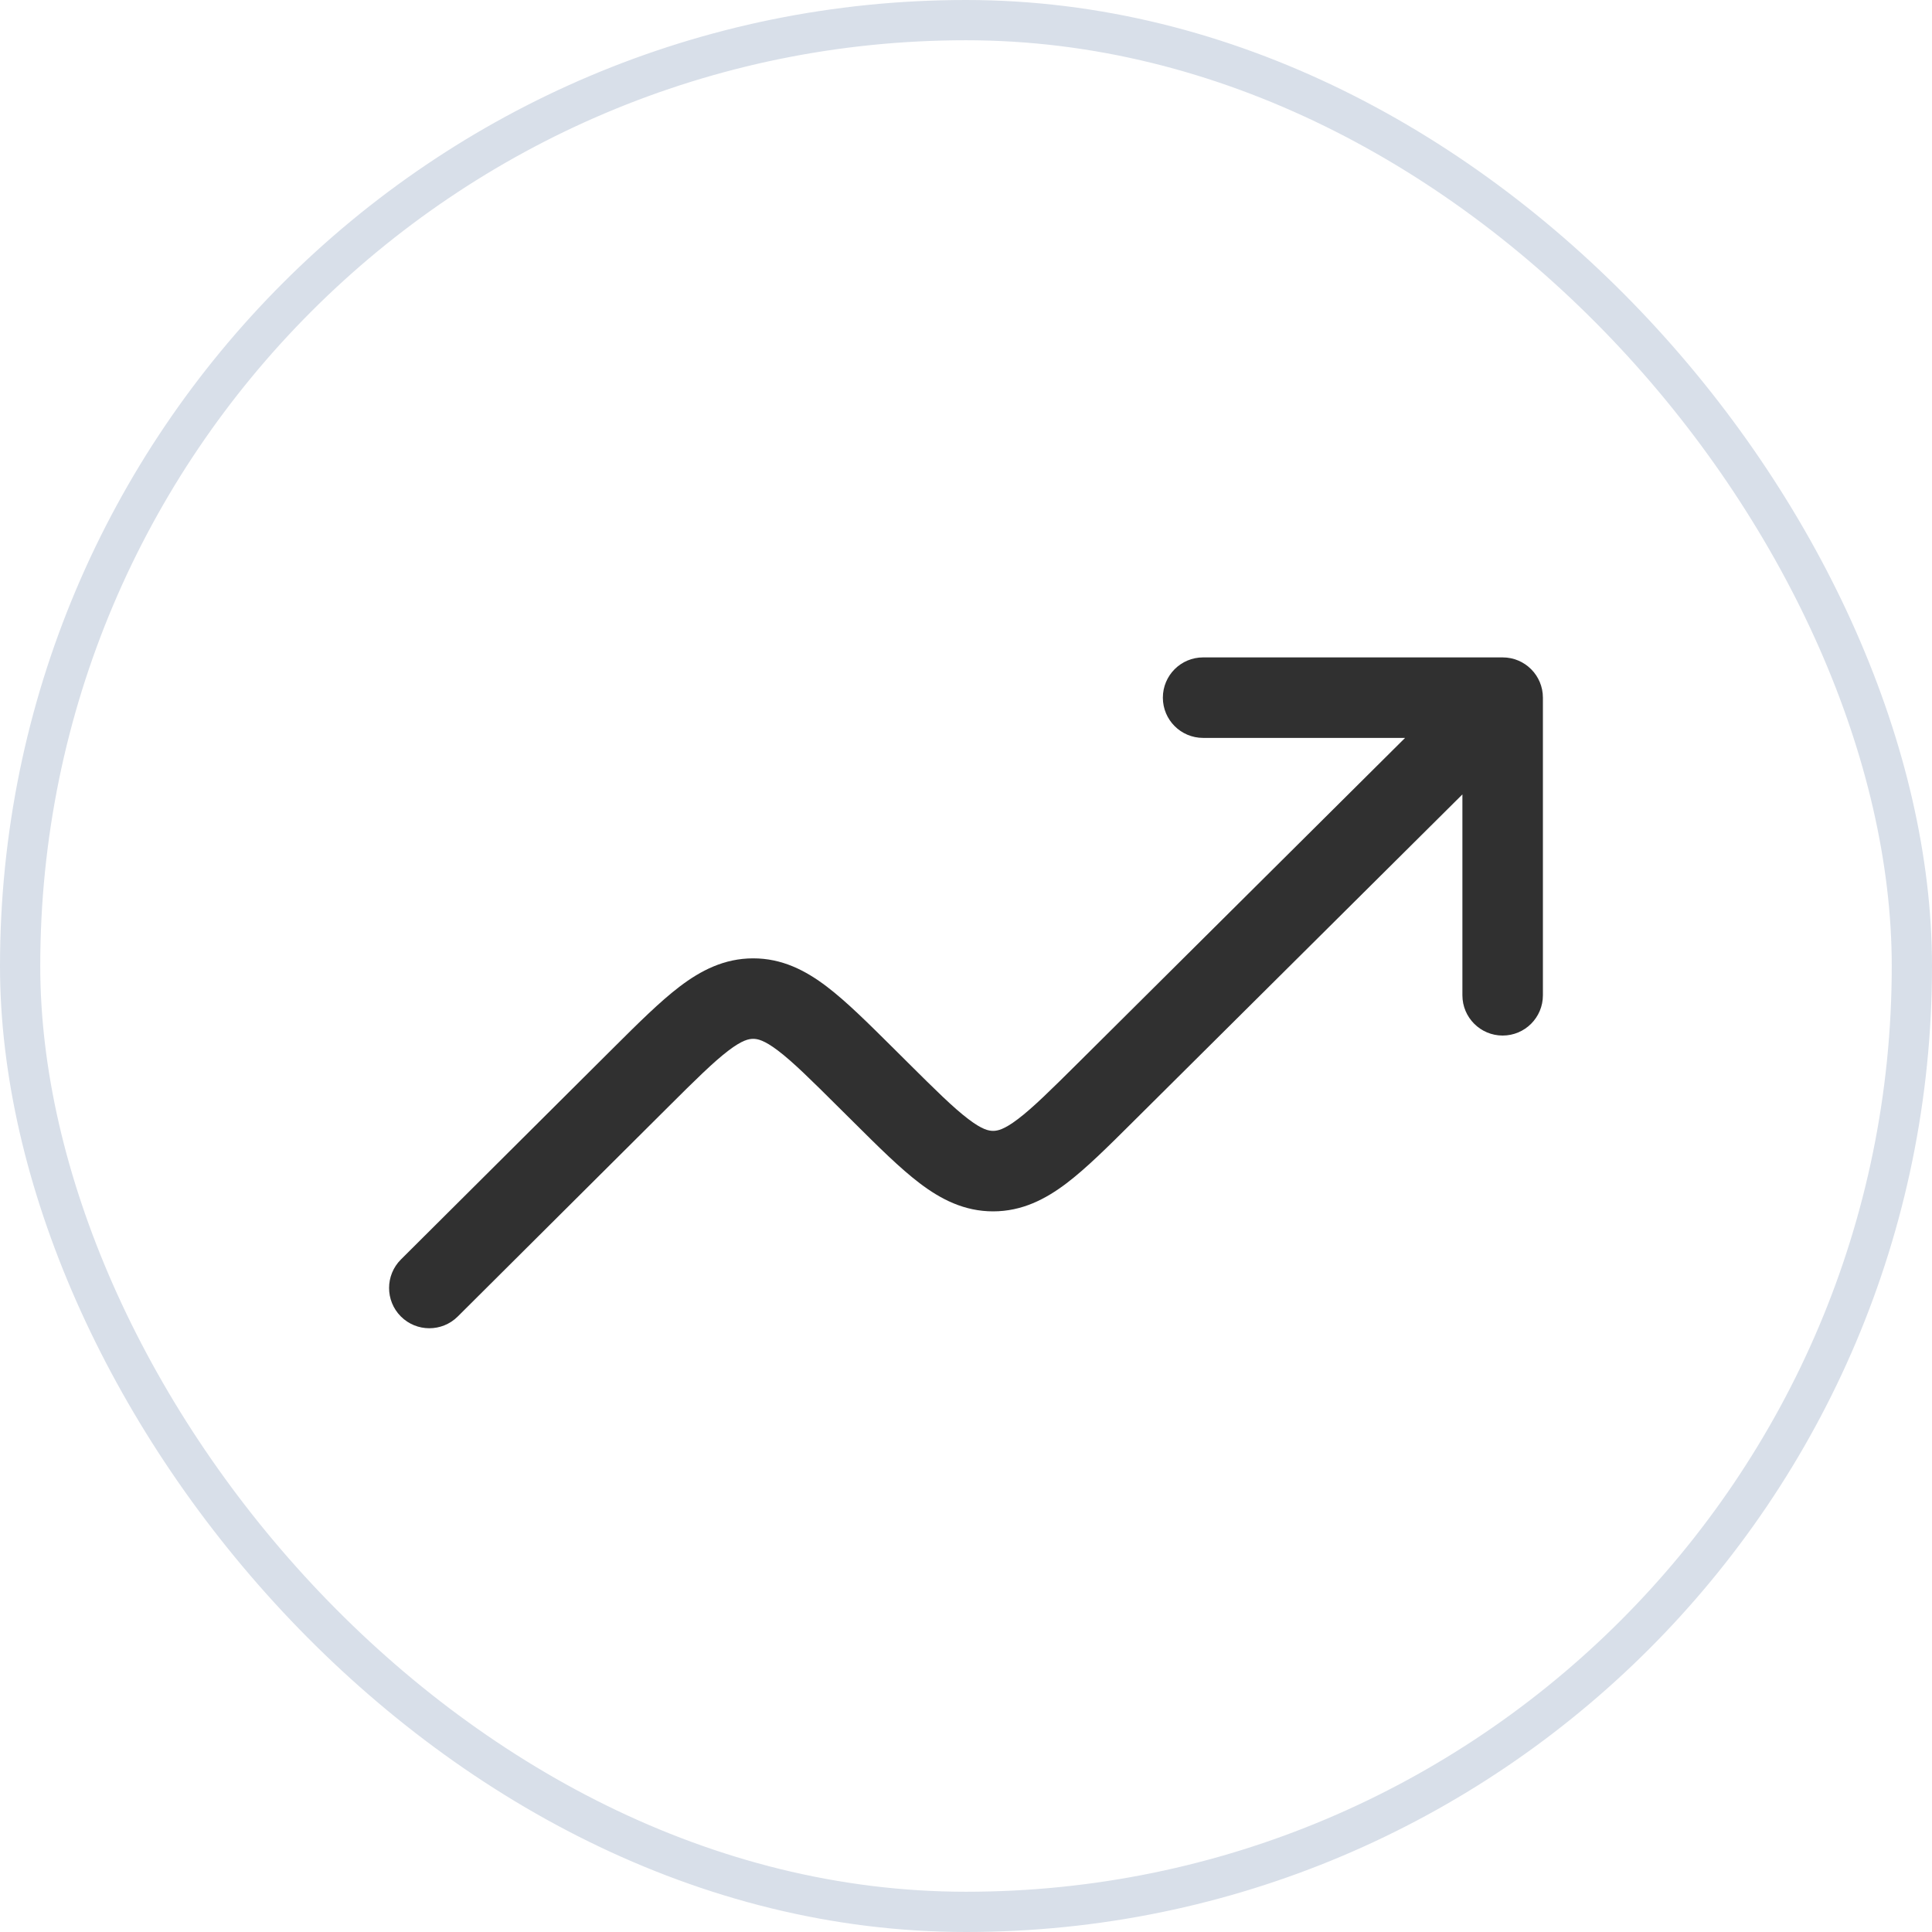
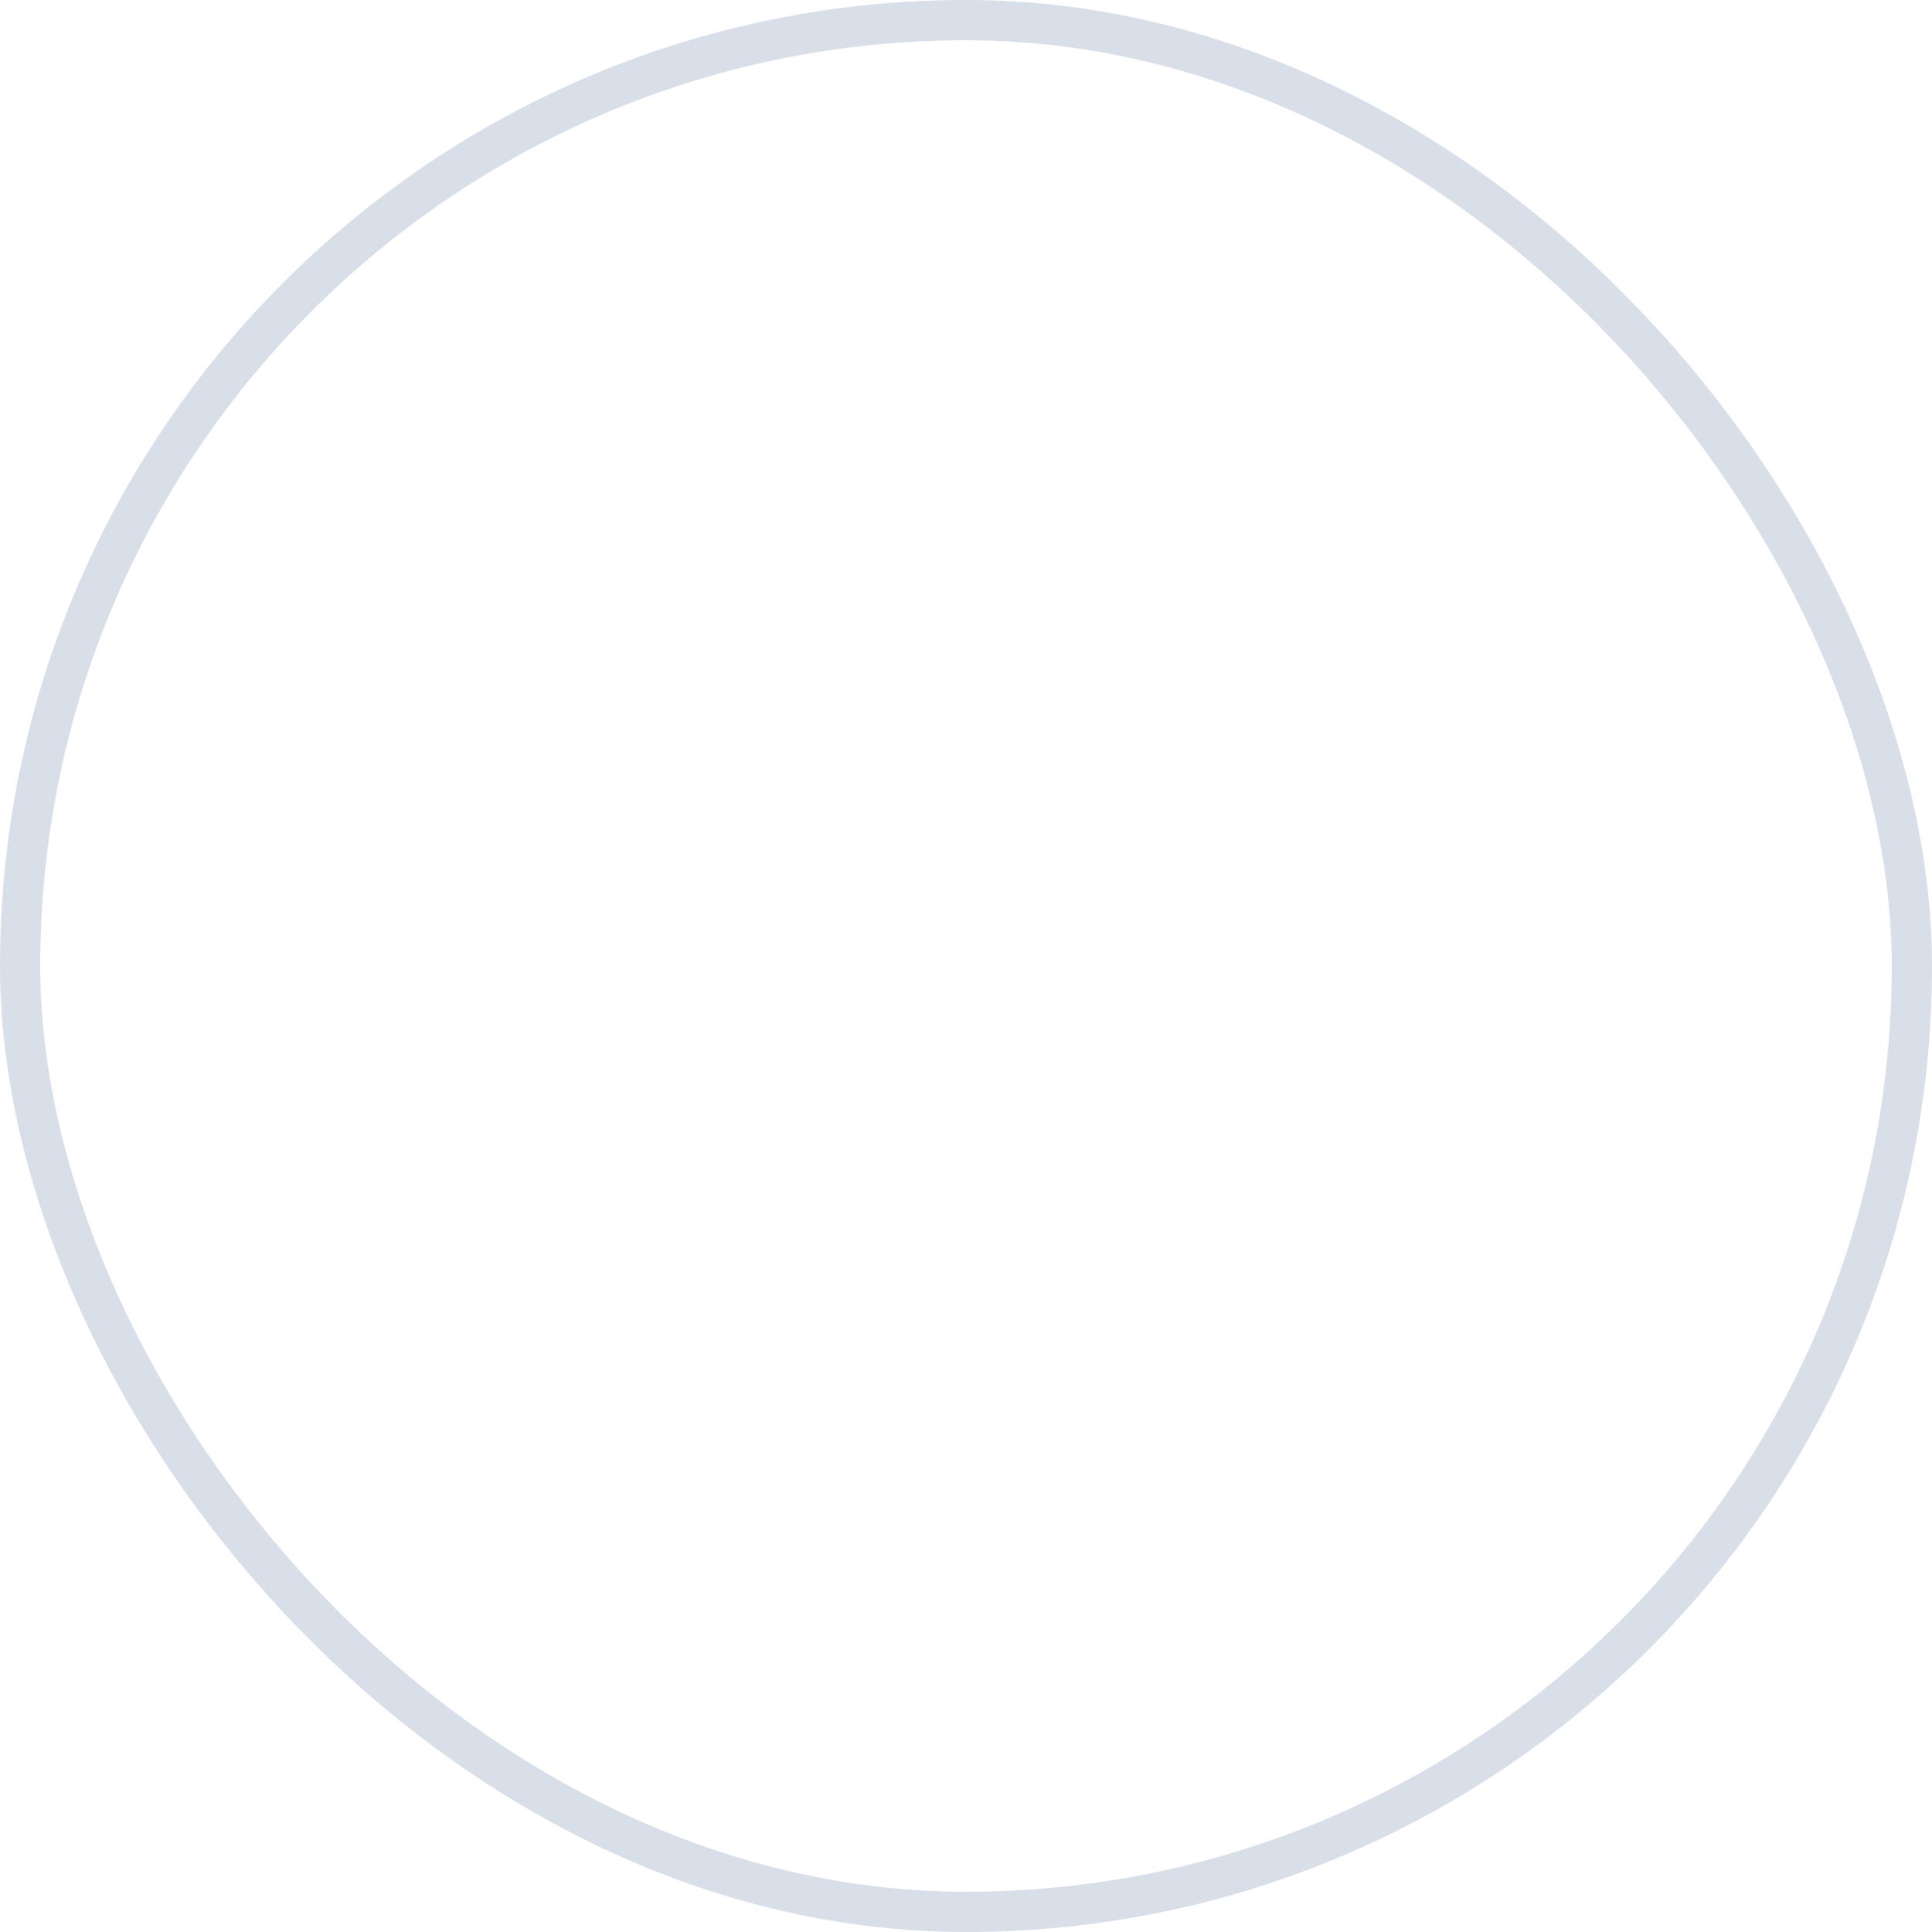
<svg xmlns="http://www.w3.org/2000/svg" width="48" height="48" viewBox="0 0 48 48" fill="none">
  <rect x="0.5" y="0.5" width="47" height="47" rx="23.5" stroke="#D8DFE9" />
-   <path fill-rule="evenodd" clip-rule="evenodd" d="M28.891 17.333C28.891 16.781 29.338 16.333 29.891 16.333H37.333C37.886 16.333 38.333 16.781 38.333 17.333V24.728C38.333 25.28 37.886 25.728 37.333 25.728C36.781 25.728 36.333 25.28 36.333 24.728V19.737L28.152 27.868C27.527 28.49 26.988 29.026 26.499 29.397C25.974 29.795 25.391 30.096 24.673 30.096C23.956 30.096 23.373 29.795 22.848 29.396C22.359 29.025 21.82 28.489 21.195 27.867L20.829 27.504C20.144 26.822 19.699 26.383 19.329 26.102C18.982 25.839 18.82 25.81 18.713 25.81C18.605 25.81 18.443 25.839 18.096 26.103C17.727 26.384 17.282 26.823 16.597 27.506L11.372 32.709C10.981 33.098 10.348 33.097 9.958 32.706C9.568 32.314 9.57 31.681 9.961 31.291L15.232 26.042C15.858 25.419 16.397 24.883 16.886 24.511C17.411 24.112 17.994 23.81 18.712 23.81C19.43 23.809 20.014 24.111 20.538 24.509C21.028 24.881 21.567 25.417 22.193 26.039L22.559 26.403C23.244 27.084 23.688 27.523 24.058 27.803C24.404 28.067 24.566 28.096 24.674 28.096C24.781 28.096 24.943 28.067 25.29 27.803C25.66 27.523 26.104 27.084 26.789 26.404L34.909 18.333H29.891C29.338 18.333 28.891 17.886 28.891 17.333Z" fill="#303030" />
</svg>